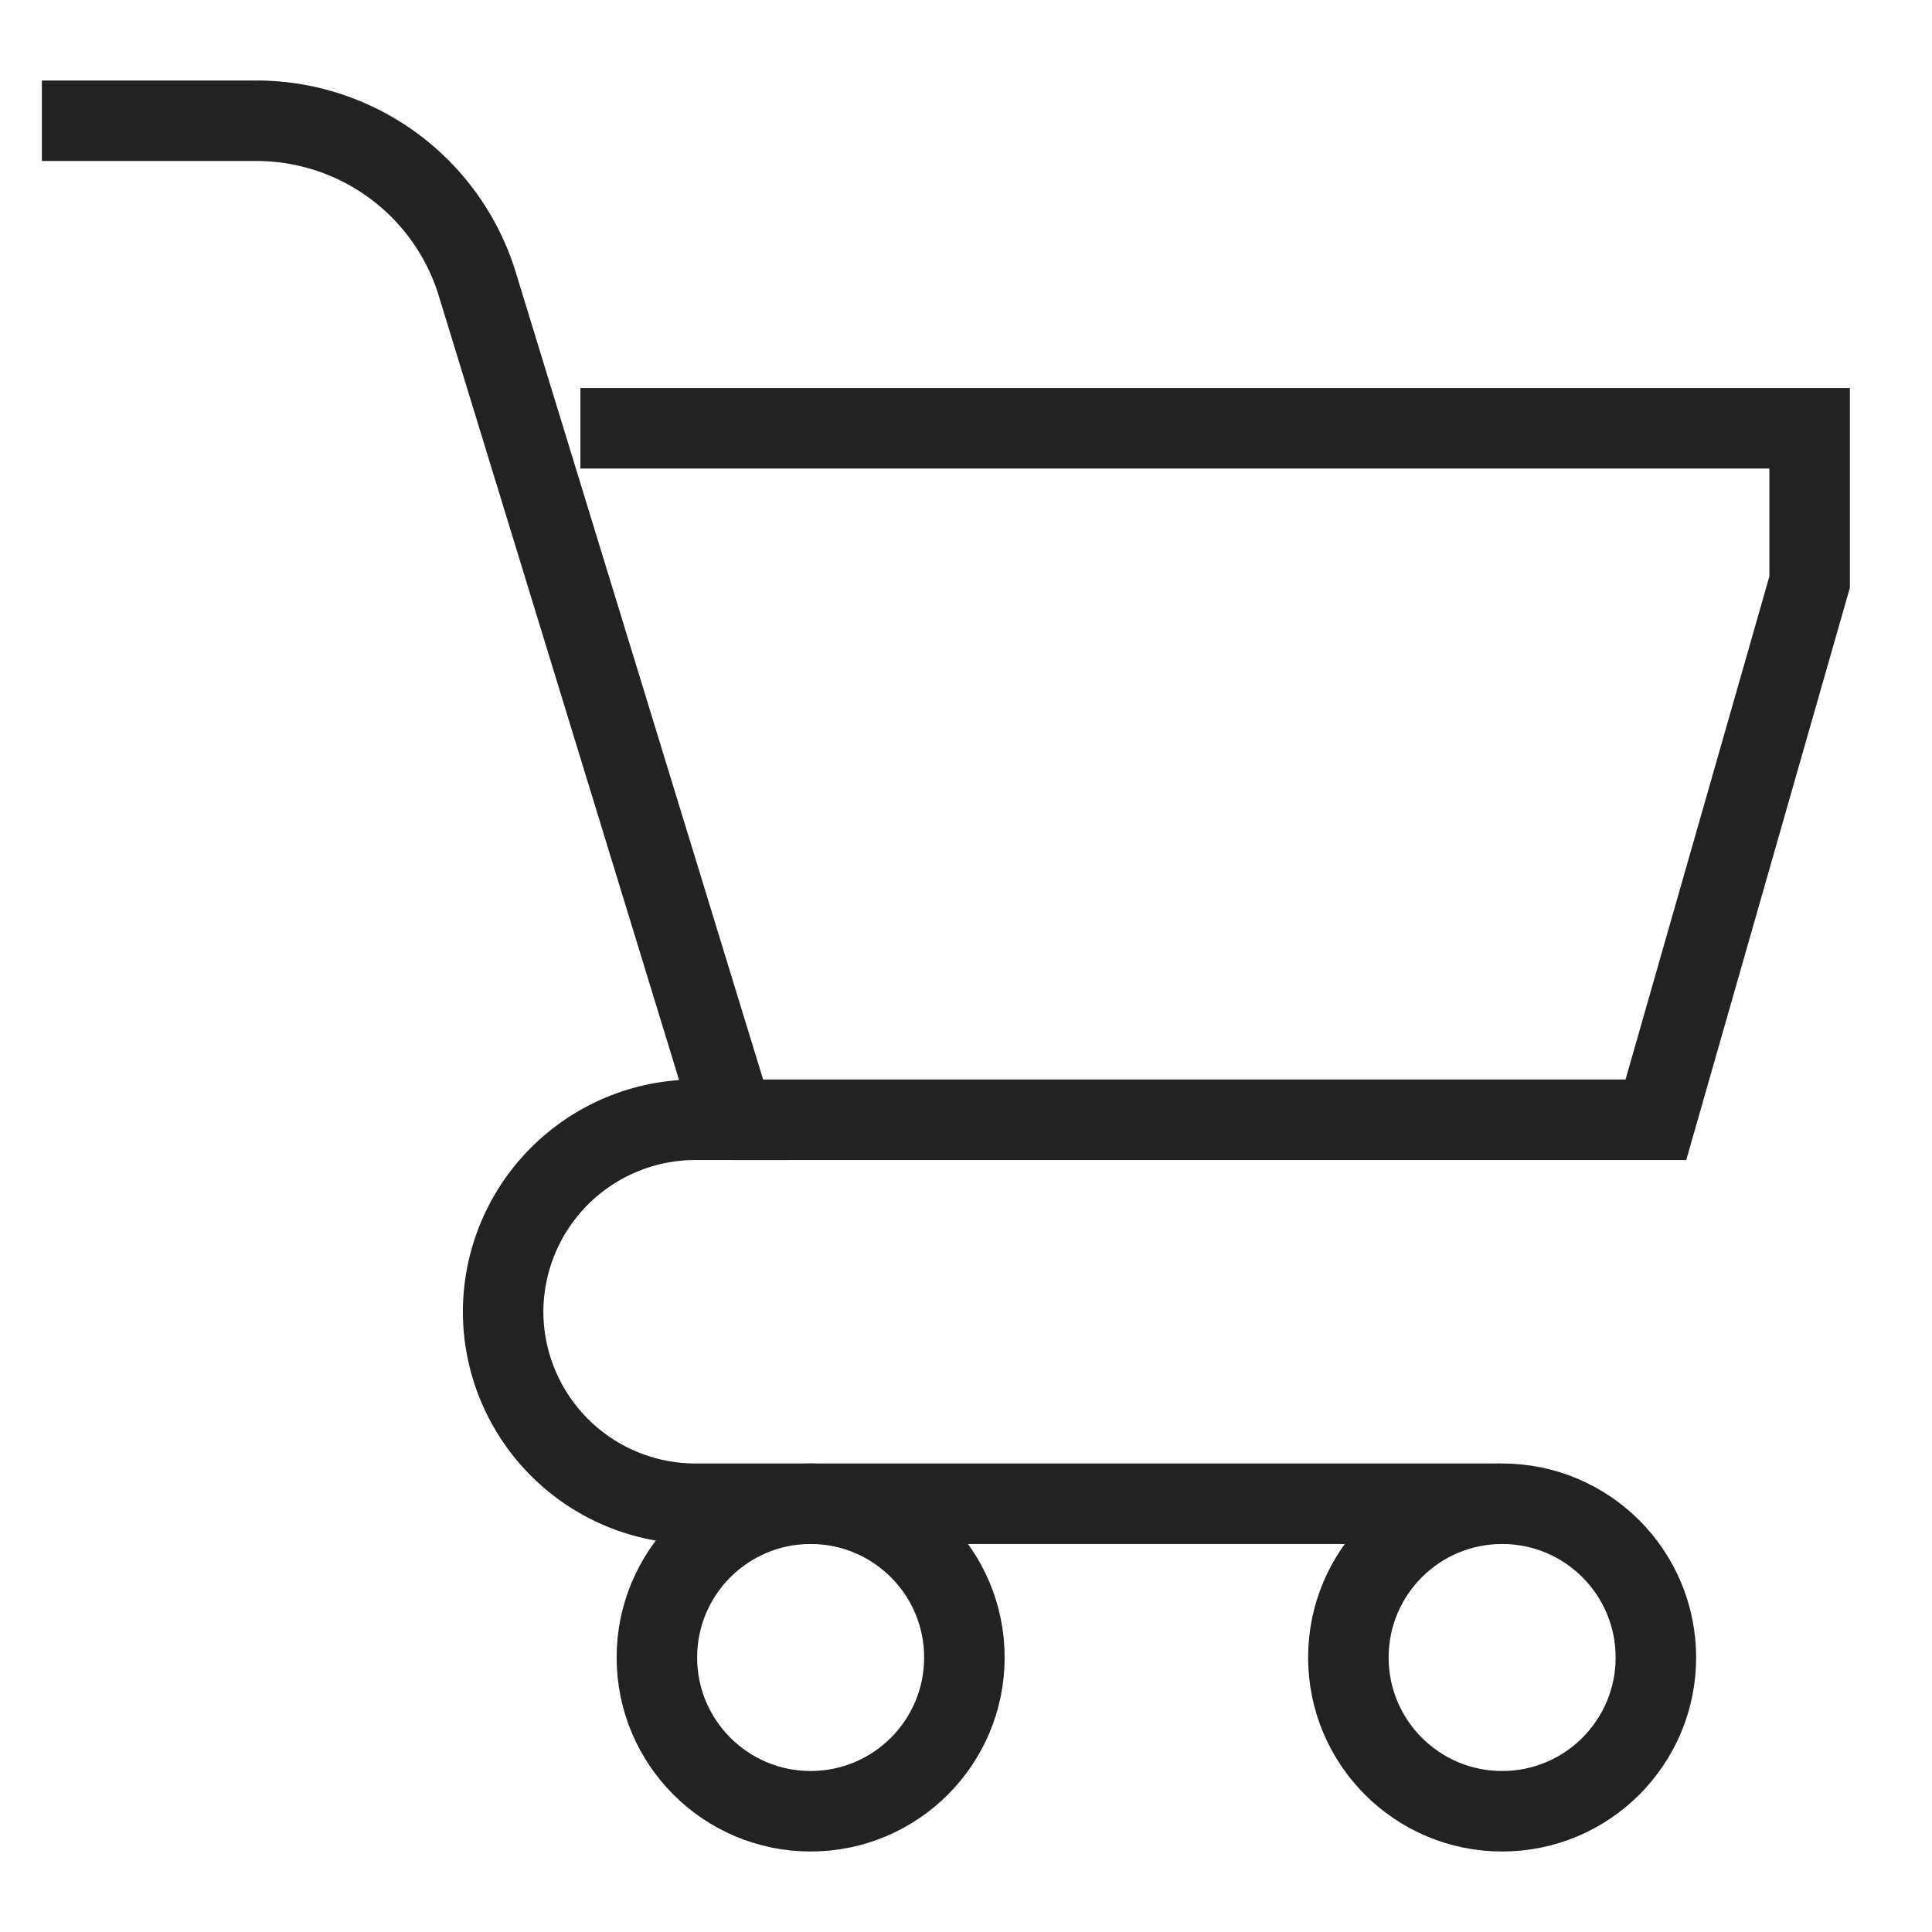
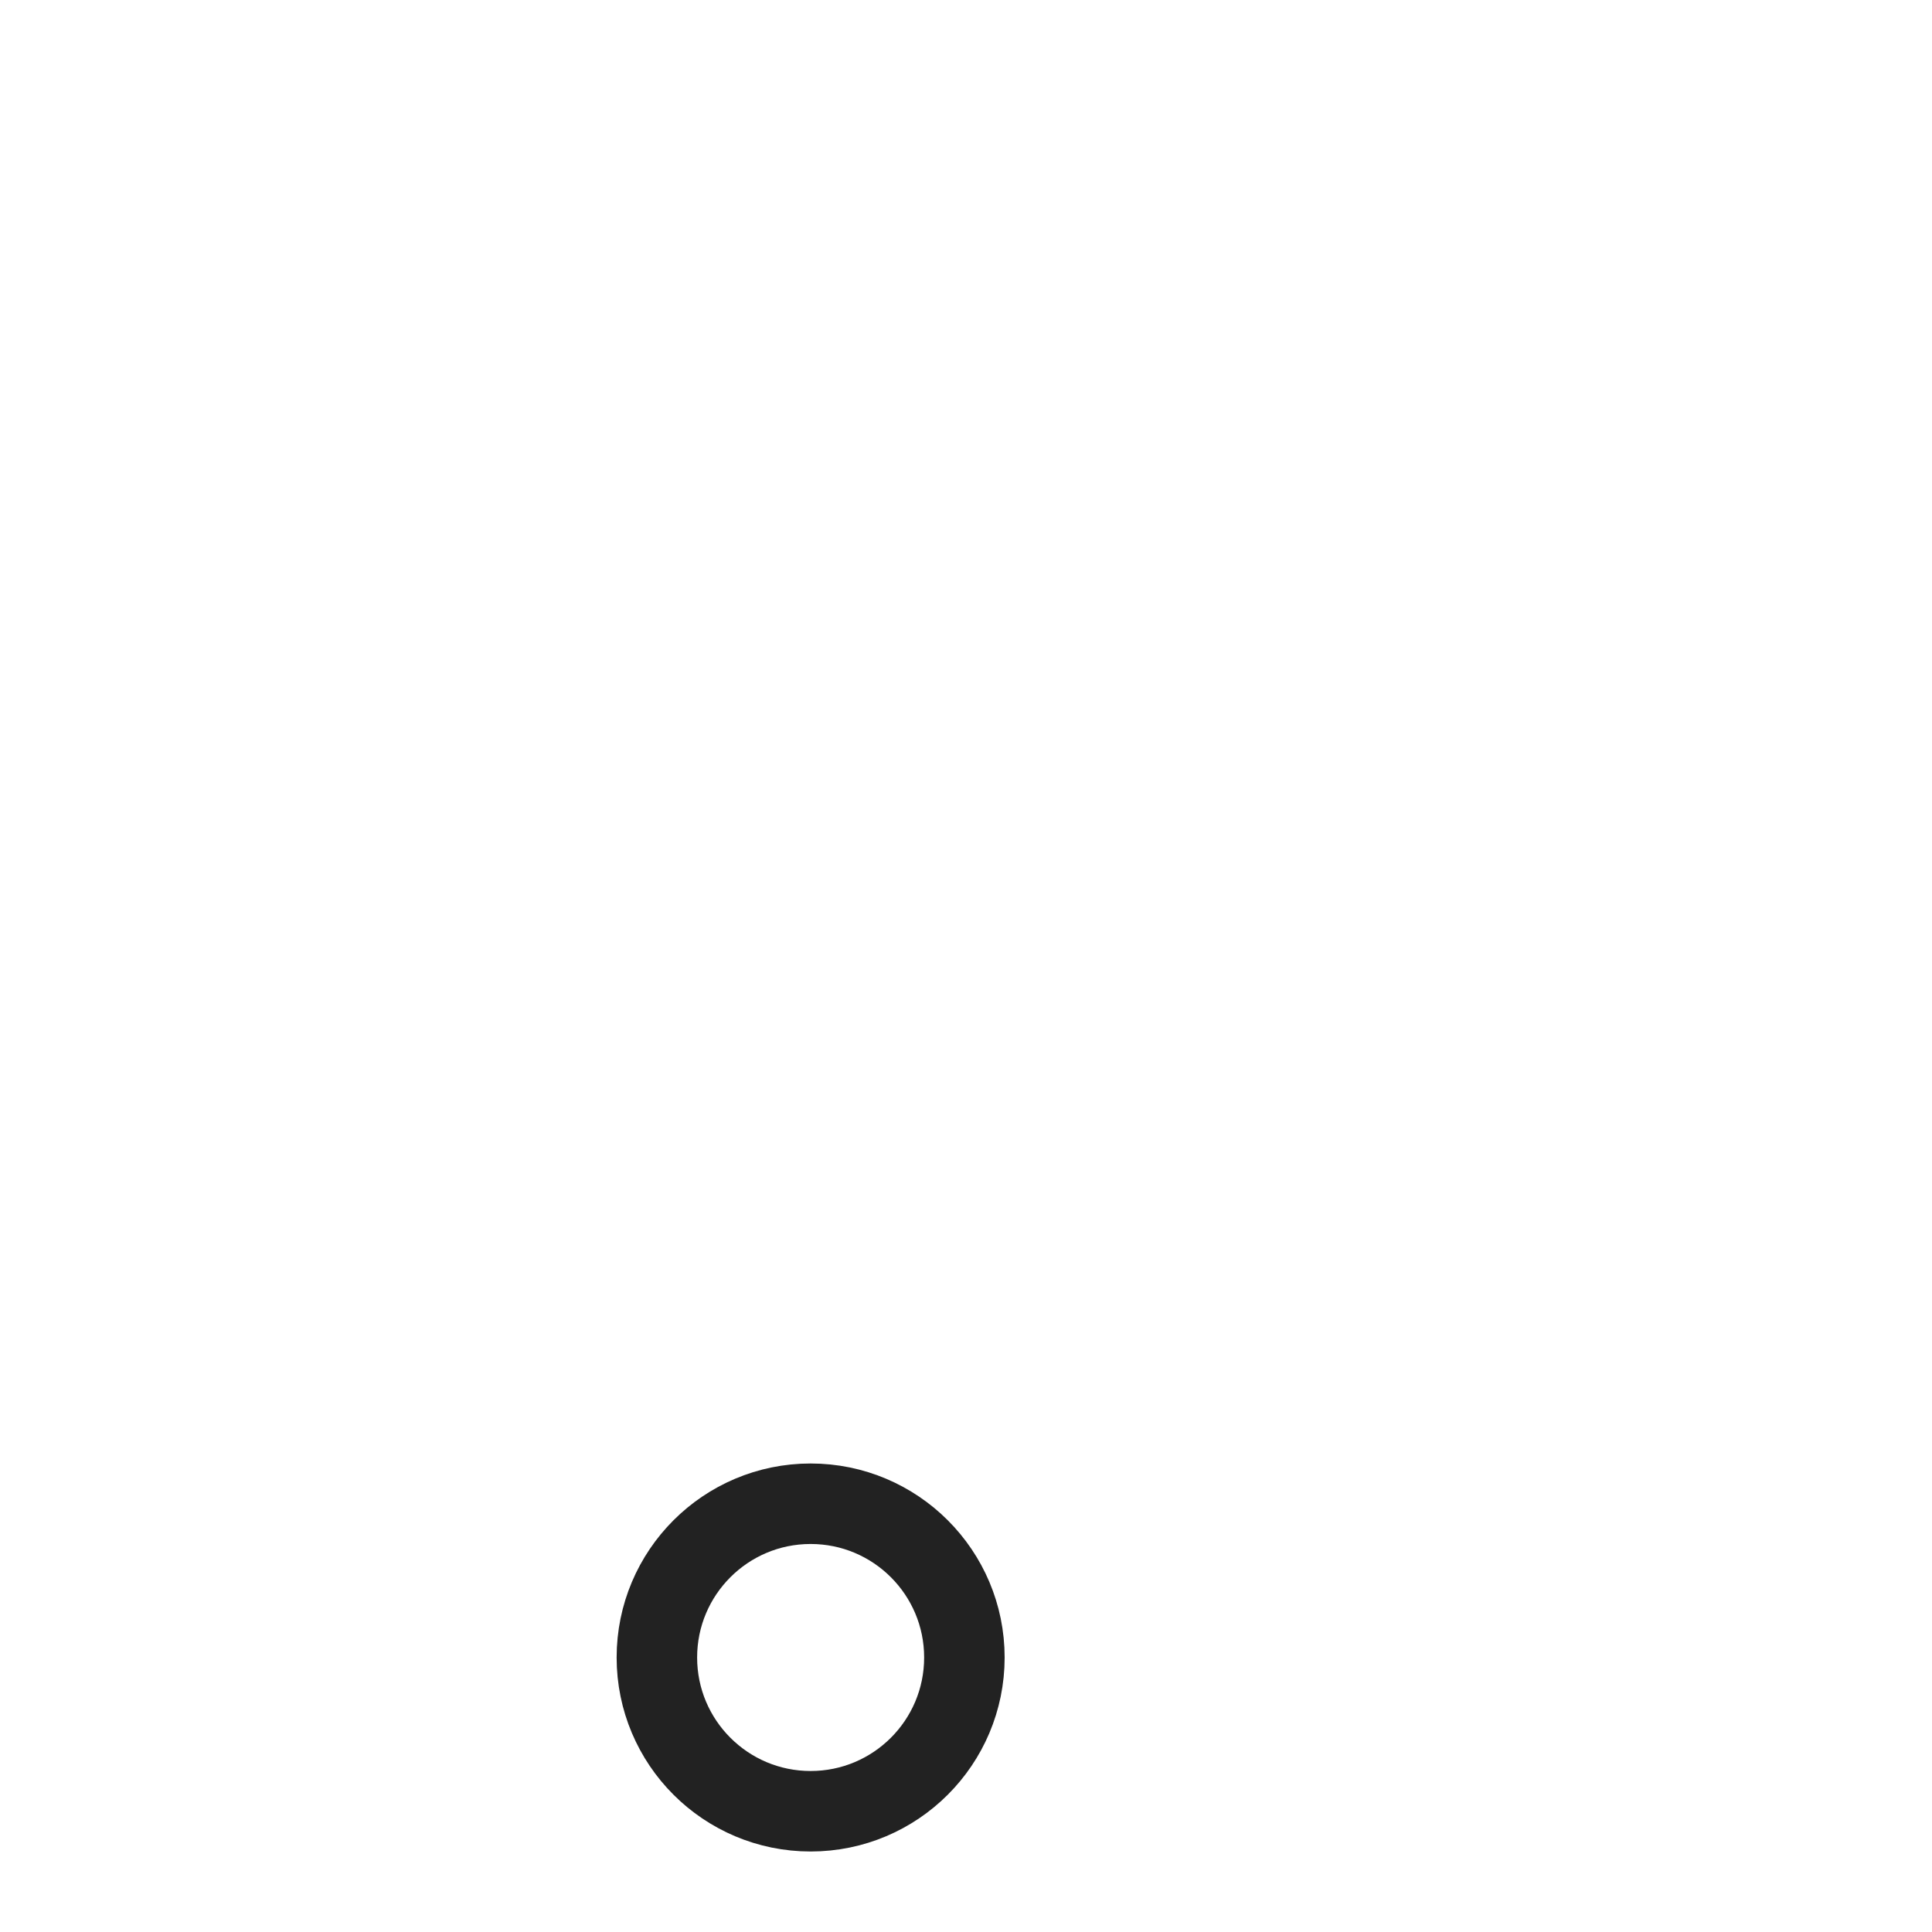
<svg xmlns="http://www.w3.org/2000/svg" viewBox="0 0 24 24" stroke-width="1" width="24" height="24" color="#222">
  <defs>
    <style>.cls-6375f1aeb67f094e4896ca2a-1{fill:none;stroke:currentColor;stroke-miterlimit:10;}</style>
  </defs>
  <g id="cart">
    <circle class="cls-6375f1aeb67f094e4896ca2a-1" cx="10.07" cy="20.59" r="1.91" />
-     <circle class="cls-6375f1aeb67f094e4896ca2a-1" cx="18.66" cy="20.59" r="1.91" />
-     <path class="cls-6375f1aeb67f094e4896ca2a-1" d="M.52,1.5H3.18a2.87,2.87,0,0,1,2.74,2L9.11,13.91H8.64A2.39,2.39,0,0,0,6.25,16.3h0a2.39,2.39,0,0,0,2.39,2.38h10" />
-     <polyline class="cls-6375f1aeb67f094e4896ca2a-1" points="7.21 5.32 22.48 5.32 22.48 7.23 20.57 13.91 9.11 13.91" />
  </g>
</svg>